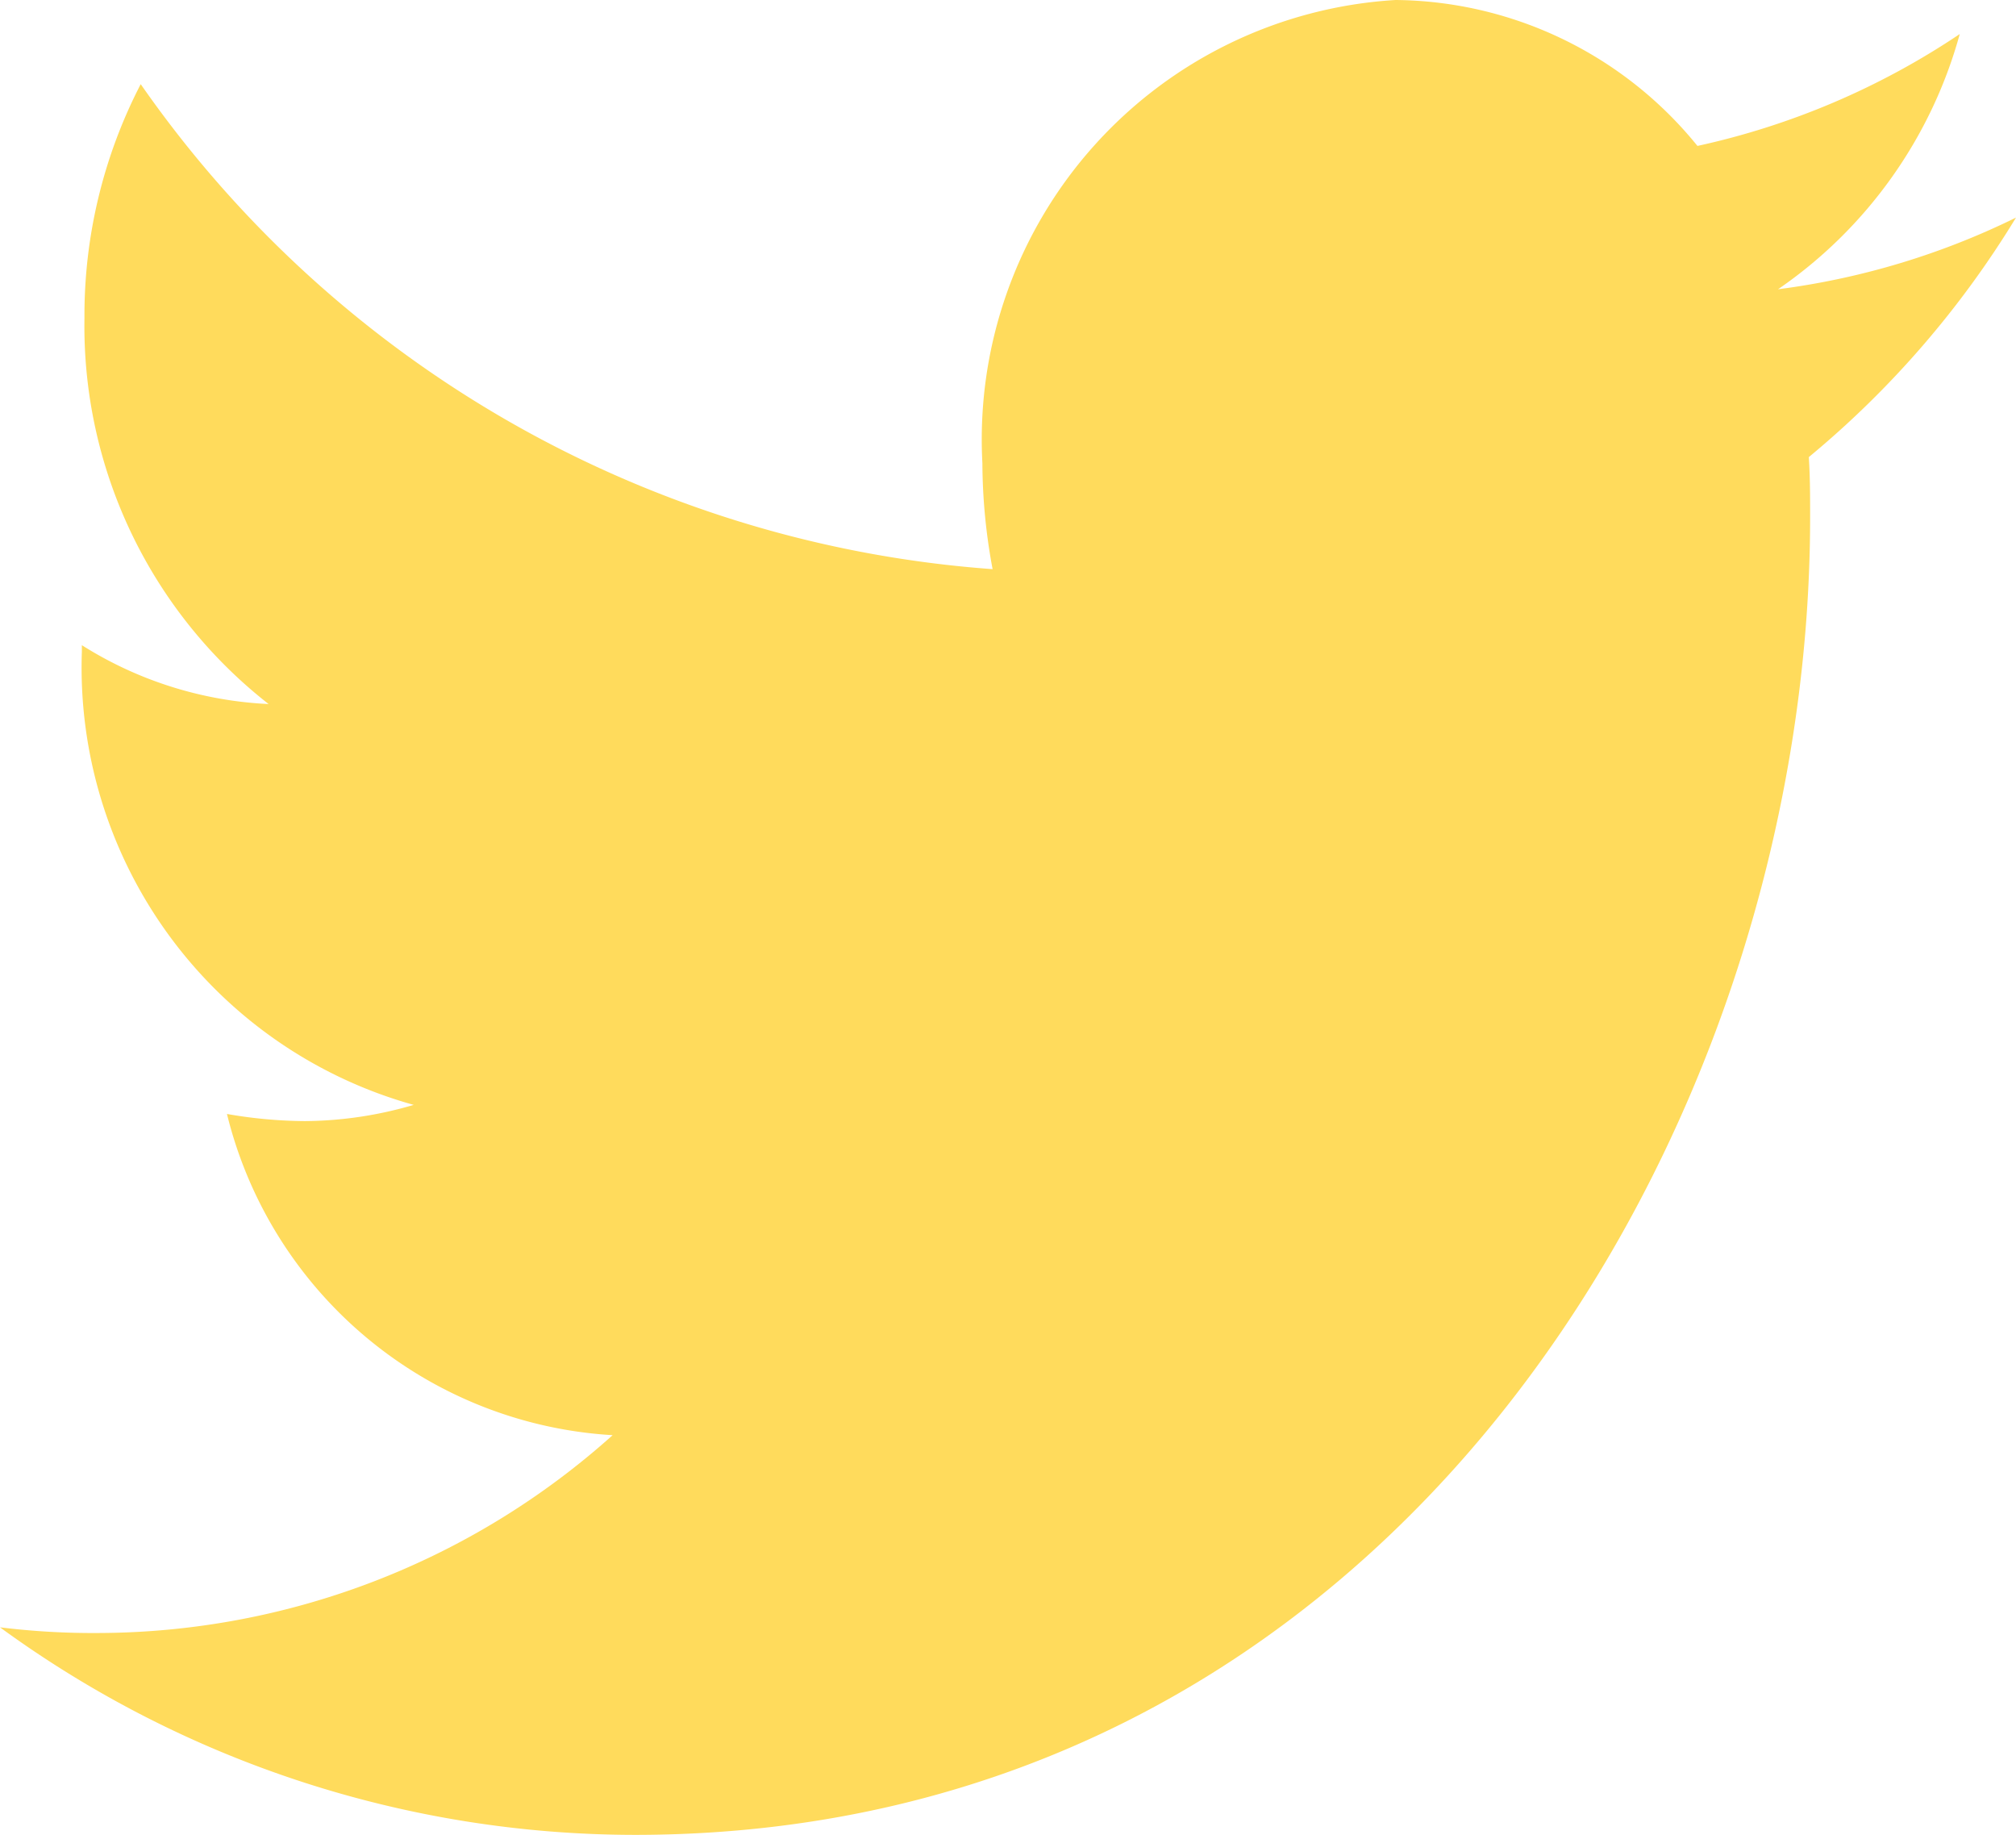
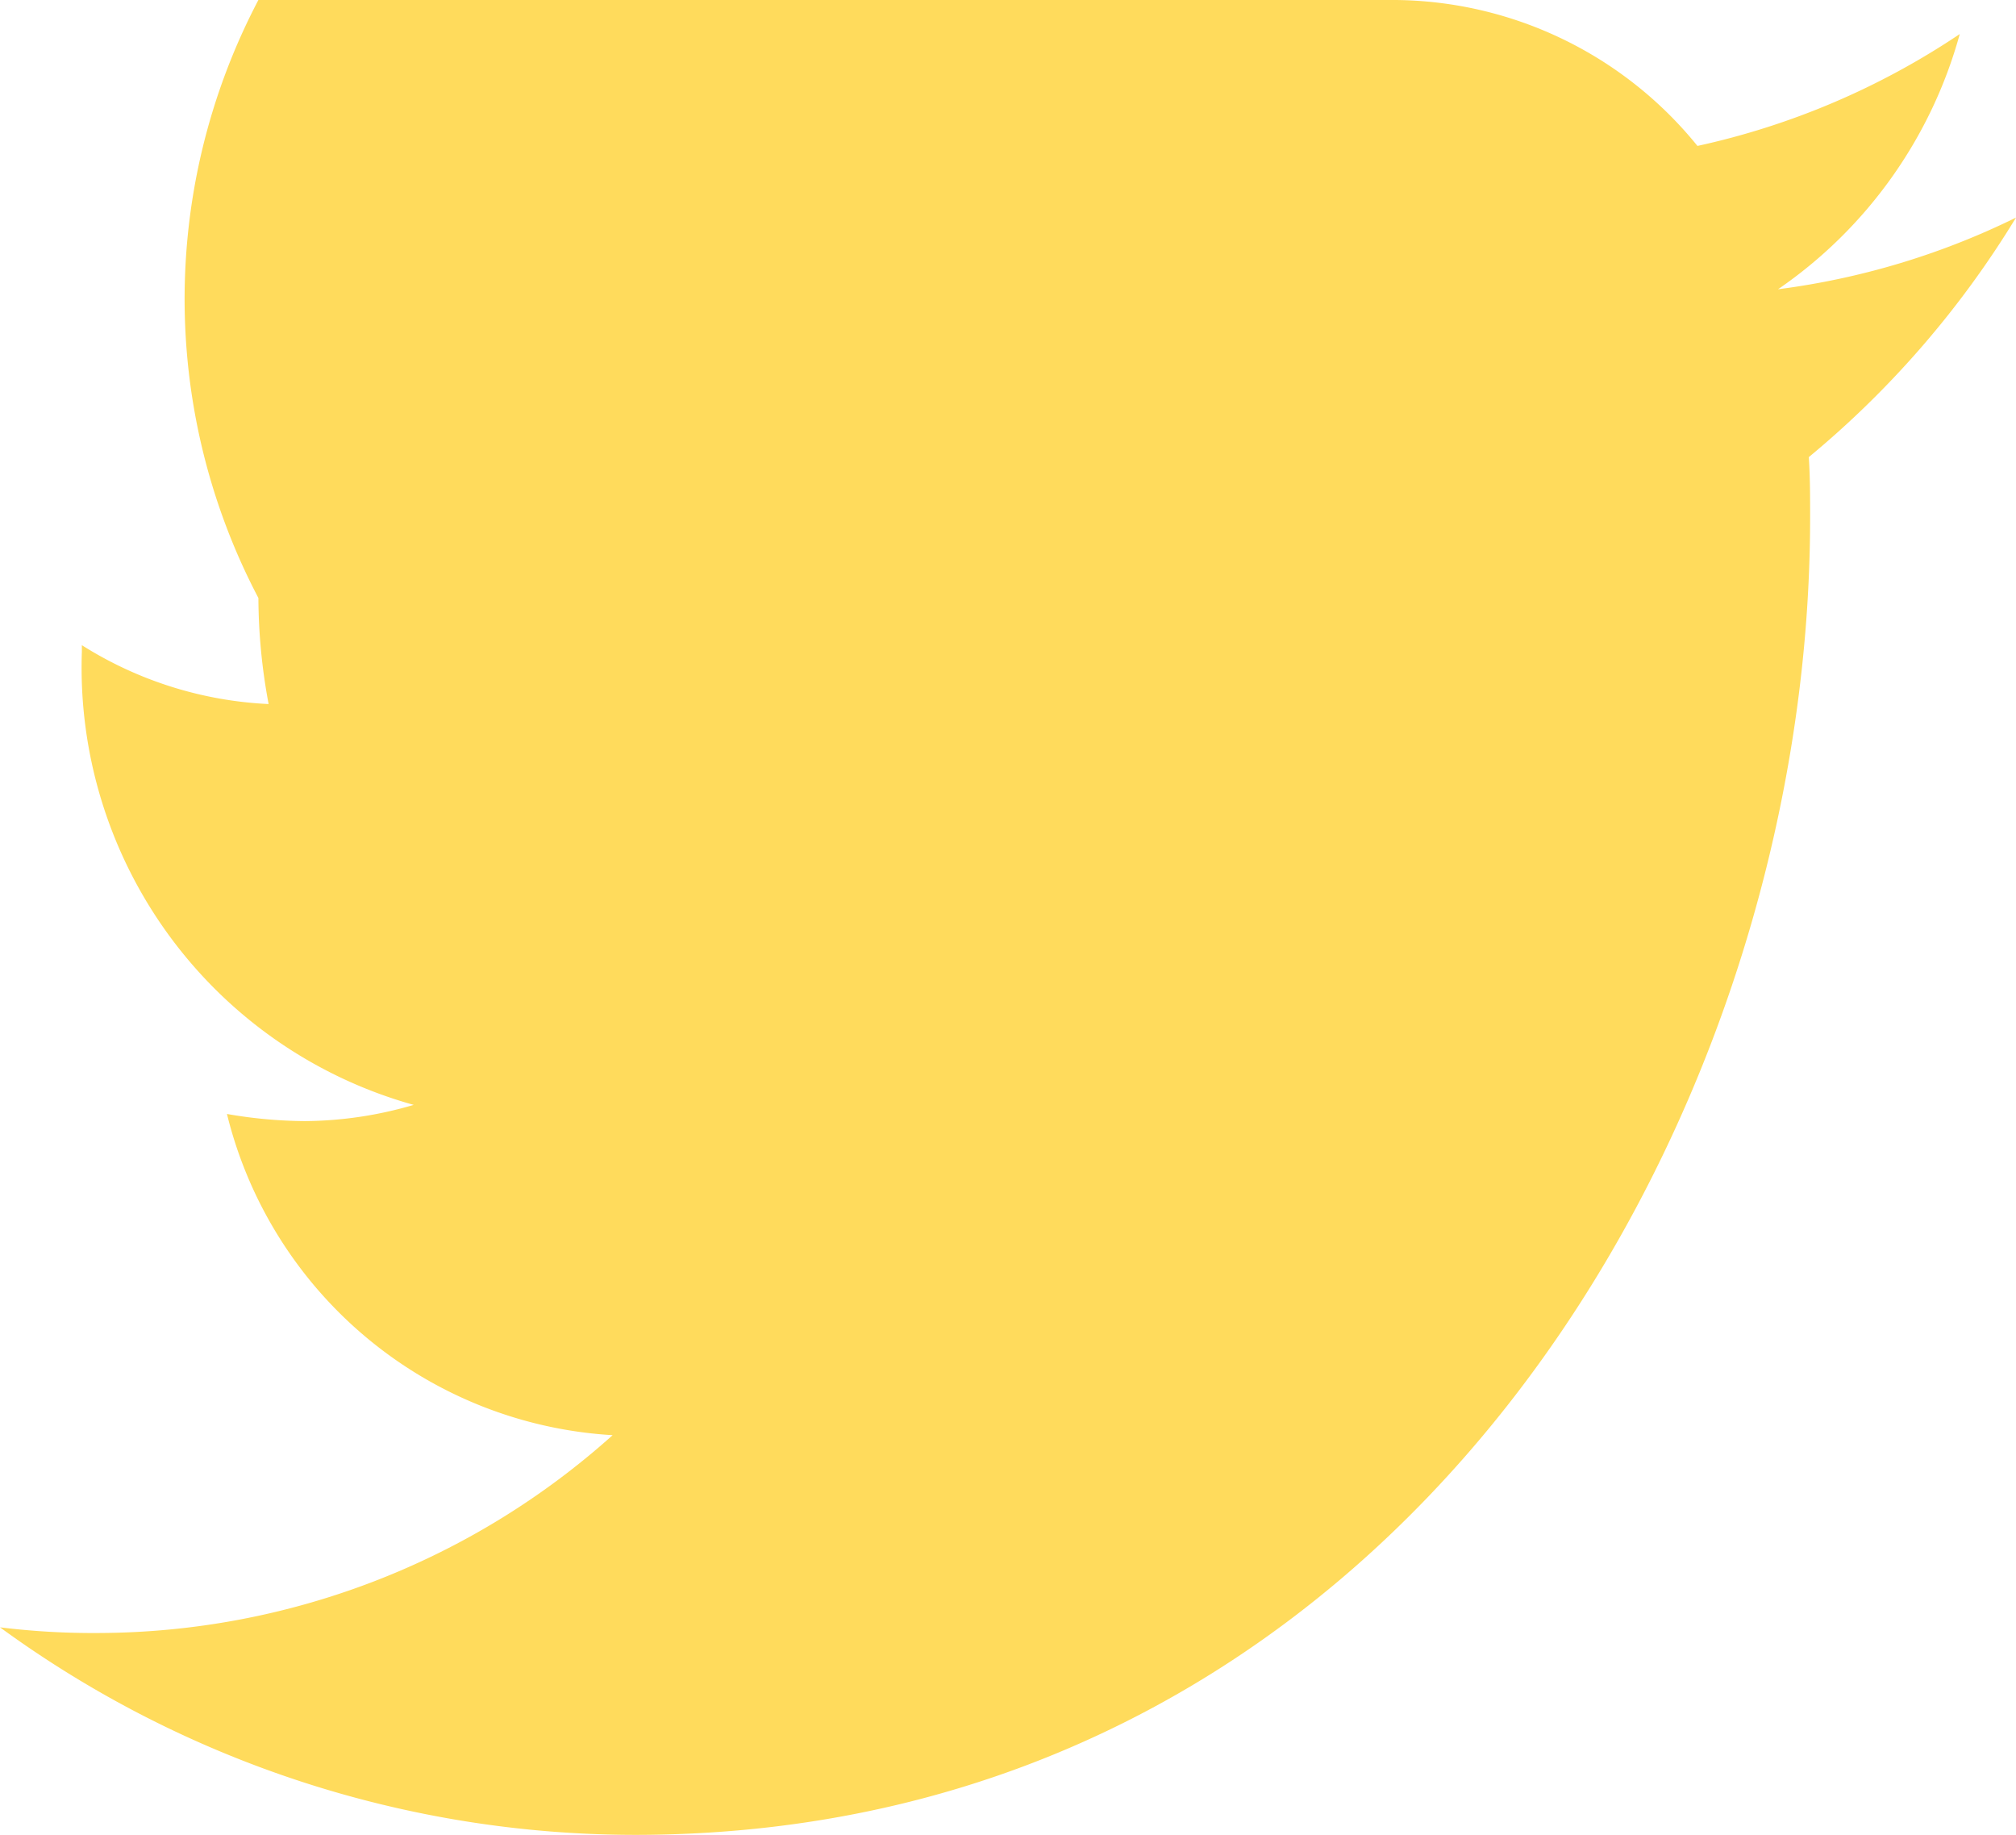
<svg xmlns="http://www.w3.org/2000/svg" width="12.436" height="11.318" viewBox="0 0 12.436 11.318">
-   <path id="Icon_awesome-twitter" data-name="Icon awesome-twitter" d="M11.158,6.2c.008.124.008.248.008.371,0,3.776-2.565,8.126-7.252,8.126A6.652,6.652,0,0,1,0,13.417a4.711,4.711,0,0,0,.615.035,4.768,4.768,0,0,0,3.164-1.22A2.608,2.608,0,0,1,1.4,10.251a2.877,2.877,0,0,0,.481.044,2.423,2.423,0,0,0,.671-.1A2.8,2.8,0,0,1,.505,7.4V7.36a2.363,2.363,0,0,0,1.152.363A2.958,2.958,0,0,1,.521,5.344,3.1,3.1,0,0,1,.868,3.9,7.021,7.021,0,0,0,6.123,6.891a3.6,3.6,0,0,1-.063-.654A2.715,2.715,0,0,1,8.609,3.381a2.424,2.424,0,0,1,1.862.9,4.7,4.7,0,0,0,1.618-.69,2.814,2.814,0,0,1-1.121,1.574,4.684,4.684,0,0,0,1.468-.442A5.885,5.885,0,0,1,11.158,6.2Z" transform="translate(0 -3.381)" fill="#ffdb5c" />
+   <path id="Icon_awesome-twitter" data-name="Icon awesome-twitter" d="M11.158,6.2c.008.124.008.248.008.371,0,3.776-2.565,8.126-7.252,8.126A6.652,6.652,0,0,1,0,13.417a4.711,4.711,0,0,0,.615.035,4.768,4.768,0,0,0,3.164-1.22A2.608,2.608,0,0,1,1.4,10.251a2.877,2.877,0,0,0,.481.044,2.423,2.423,0,0,0,.671-.1A2.8,2.8,0,0,1,.505,7.4V7.36a2.363,2.363,0,0,0,1.152.363a3.6,3.6,0,0,1-.063-.654A2.715,2.715,0,0,1,8.609,3.381a2.424,2.424,0,0,1,1.862.9,4.7,4.7,0,0,0,1.618-.69,2.814,2.814,0,0,1-1.121,1.574,4.684,4.684,0,0,0,1.468-.442A5.885,5.885,0,0,1,11.158,6.2Z" transform="translate(0 -3.381)" fill="#ffdb5c" />
</svg>